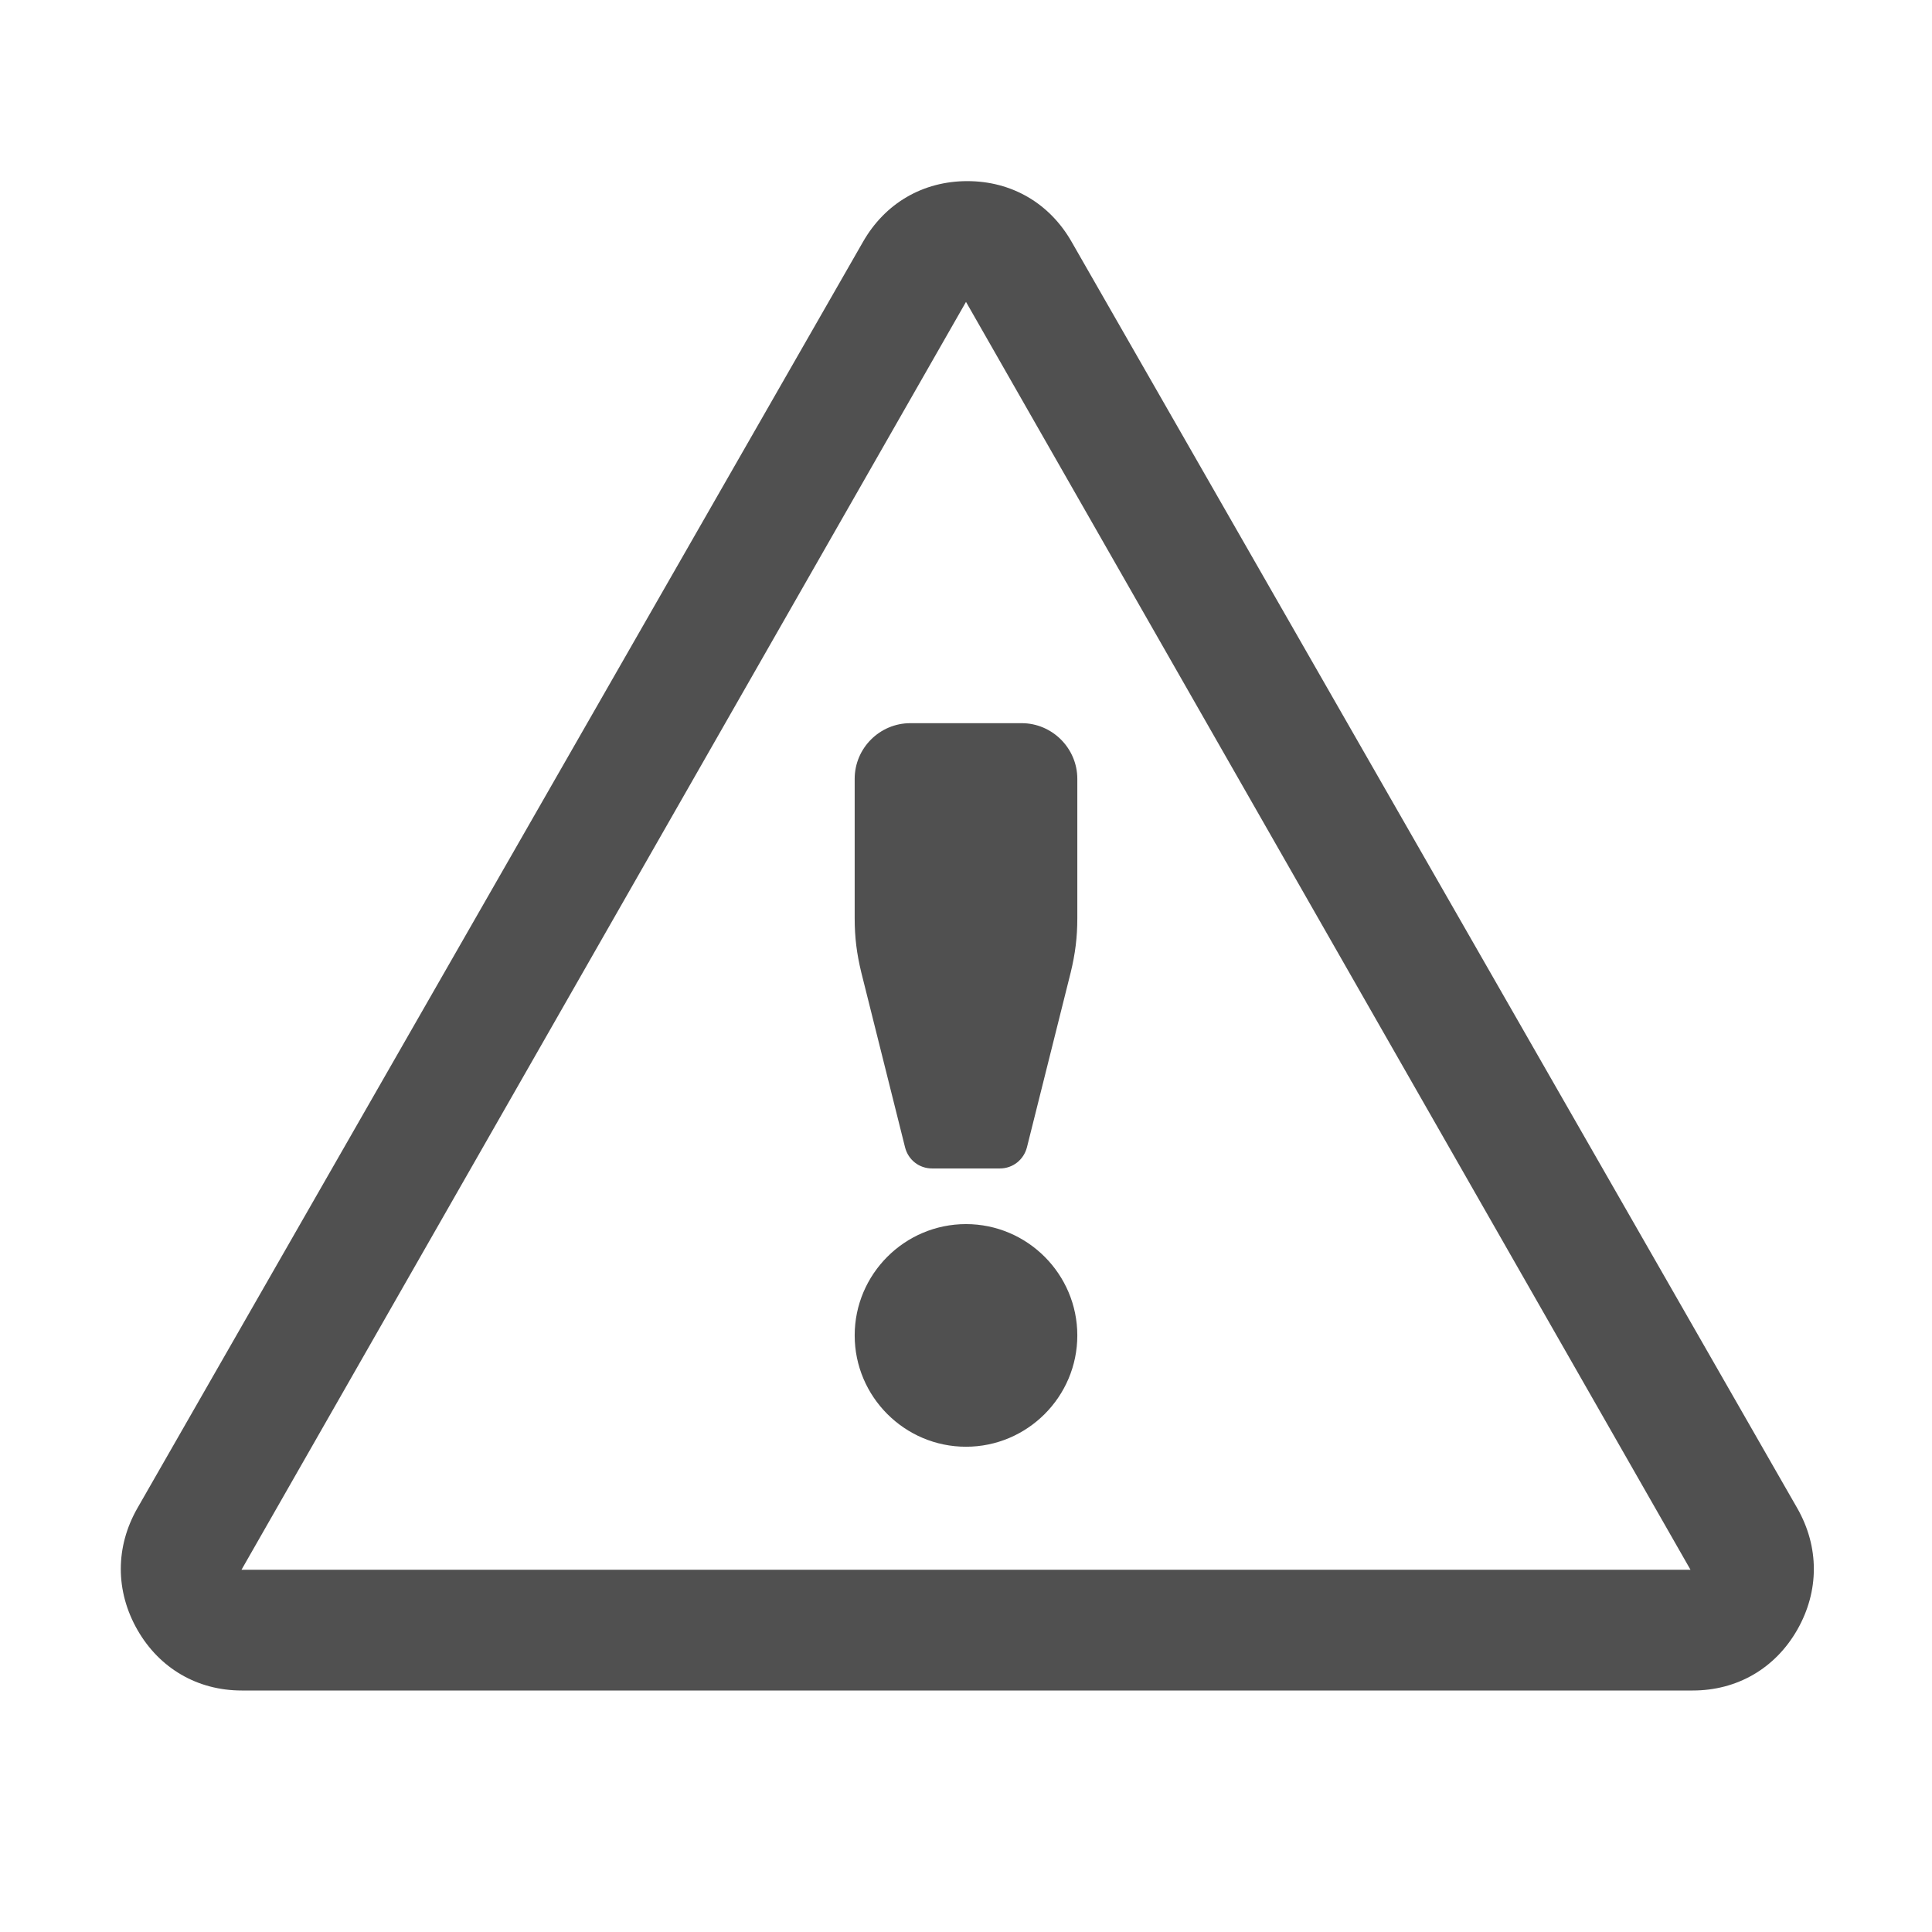
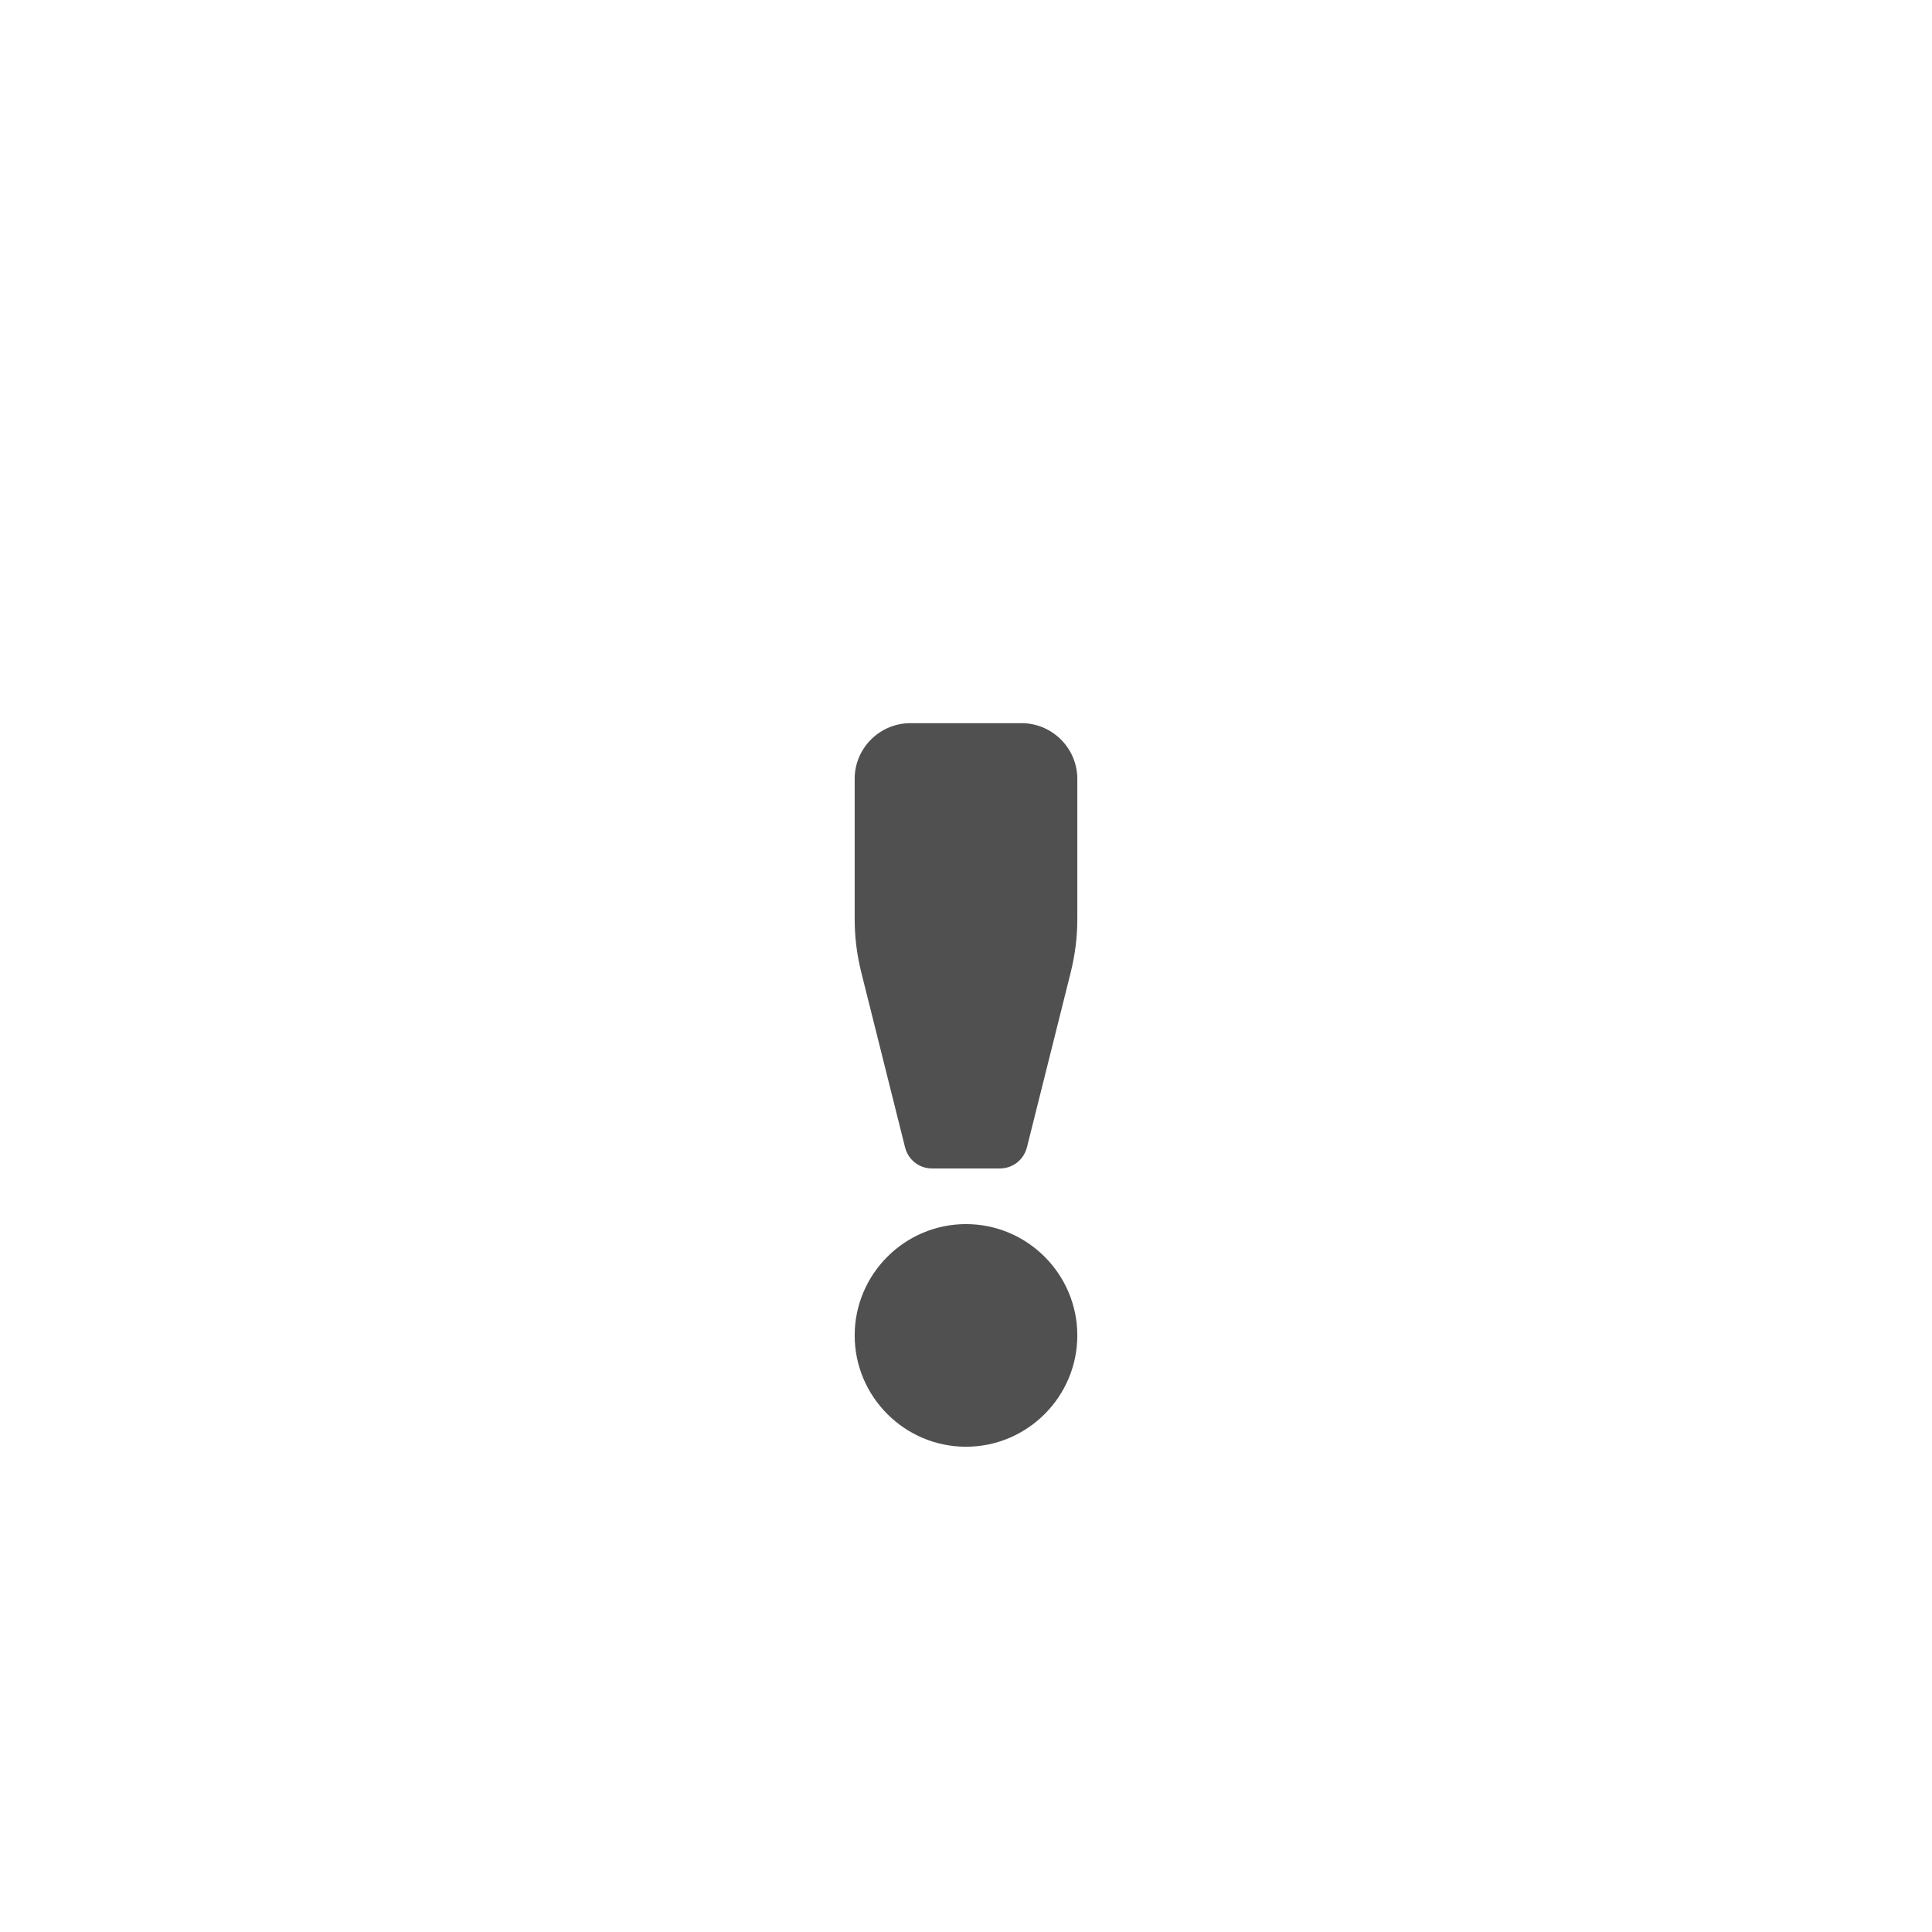
<svg xmlns="http://www.w3.org/2000/svg" version="1.1" id="Layer_1" x="0px" y="0px" viewBox="0 0 1024 1024" style="enable-background:new 0 0 1024 1024;" xml:space="preserve">
  <style type="text/css">
	.st0{fill:#505050;}
</style>
  <g id="Layer_1_00000005246014654766729740000009467413056858102949_" shape-rendering="geometricPrecision" image-rendering="optimizeQuality" text-rendering="geometricPrecision">
-     <path id="curve1" class="st0" d="M568,128.2l384.6,671.2c11.7,20.5,11.7,43.9,0,64.4S920.7,896,897.2,896H128.1   c-23.4,0-43.6-11.7-55.3-32.2s-11.7-43.9,0-64.4l384.6-671.2c11.7-20.5,31.8-32.2,55.3-32.2S556.3,107.7,568,128.2z M512,160   L128,832h768L512,160z" />
    <path id="curve0" class="st0" d="M512,648.8c32.5,0,59,26.5,59,59s-26.5,59-59,59s-59-26.5-59-59S479.5,648.8,512,648.8z    M482.5,383.3h59c16.2,0,29.5,13.3,29.5,29.5v73.9c0,10.1-1.1,18.8-3.5,28.7l-23.2,92.7c-1.7,6.6-7.5,11.2-14.3,11.2h-36   c-6.8,0-12.6-4.5-14.3-11.2l-23.2-92.7c-2.4-9.9-3.5-18.5-3.5-28.7v-73.9C453,396.5,466.3,383.3,482.5,383.3z" />
  </g>
  <g id="Layer_2_00000009592309157262639130000003074734707400981137_">
</g>
  <g id="Layer_3">
</g>
  <g id="Layer_4">
</g>
</svg>